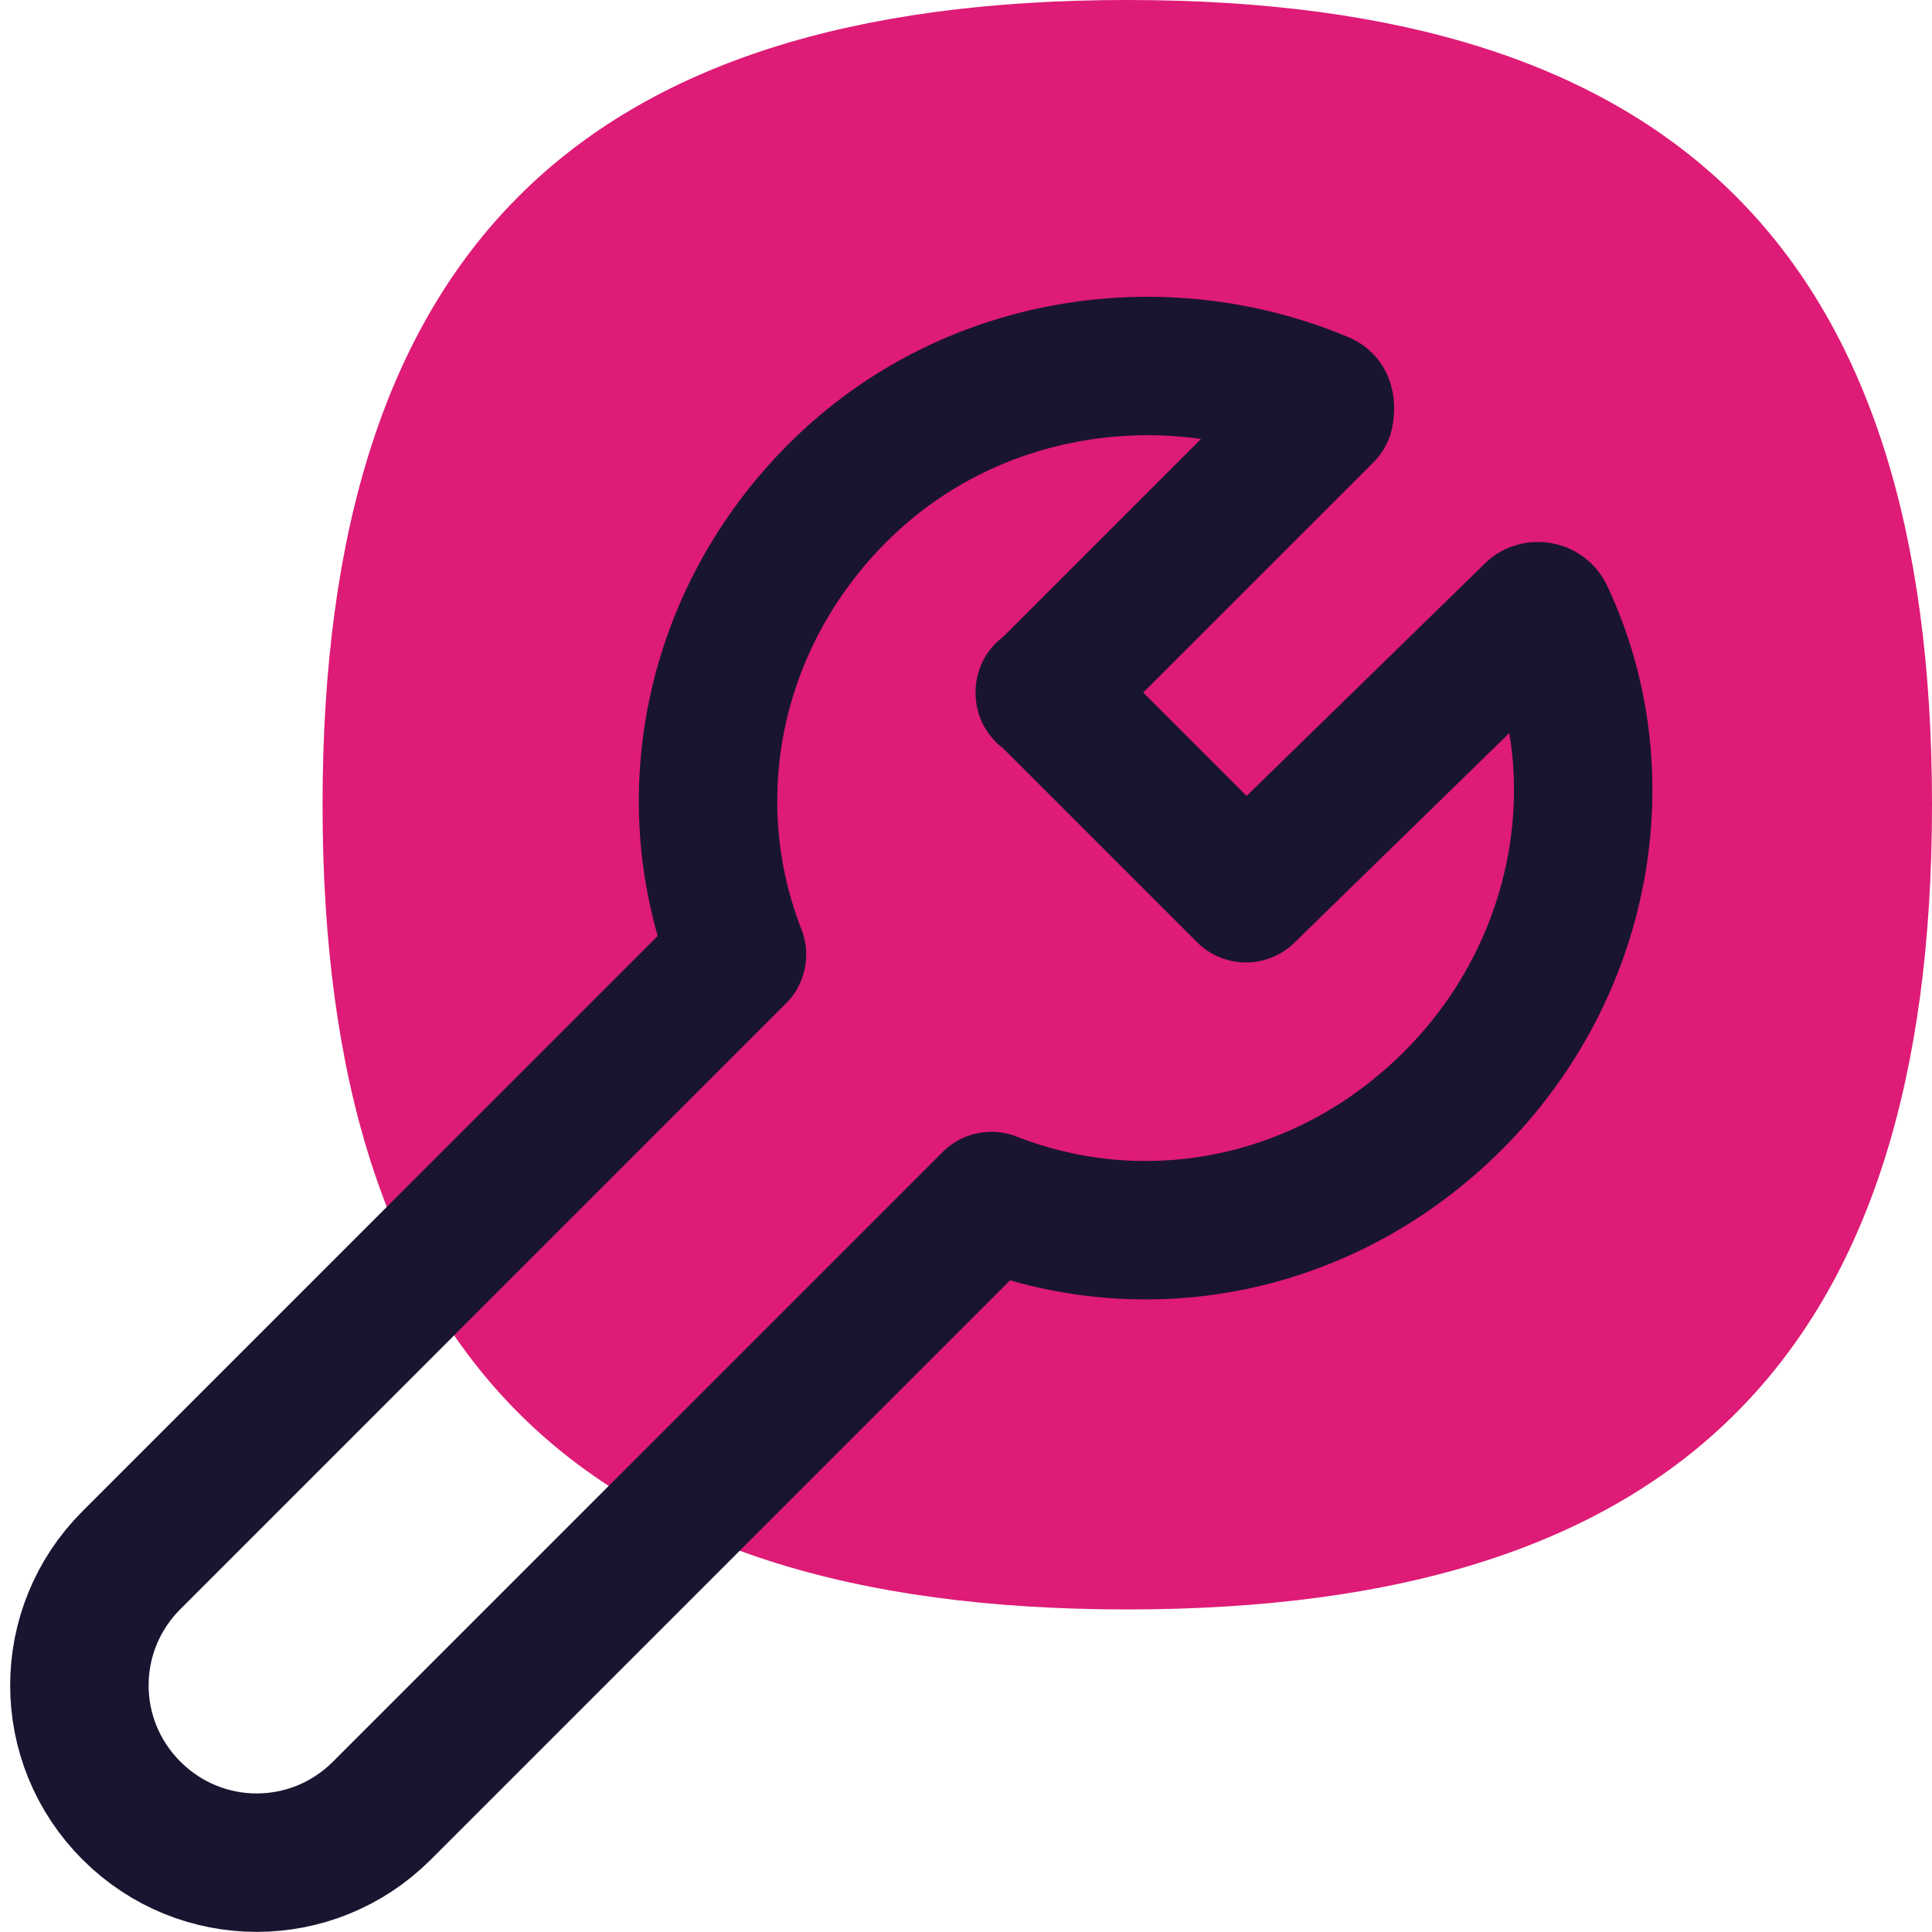
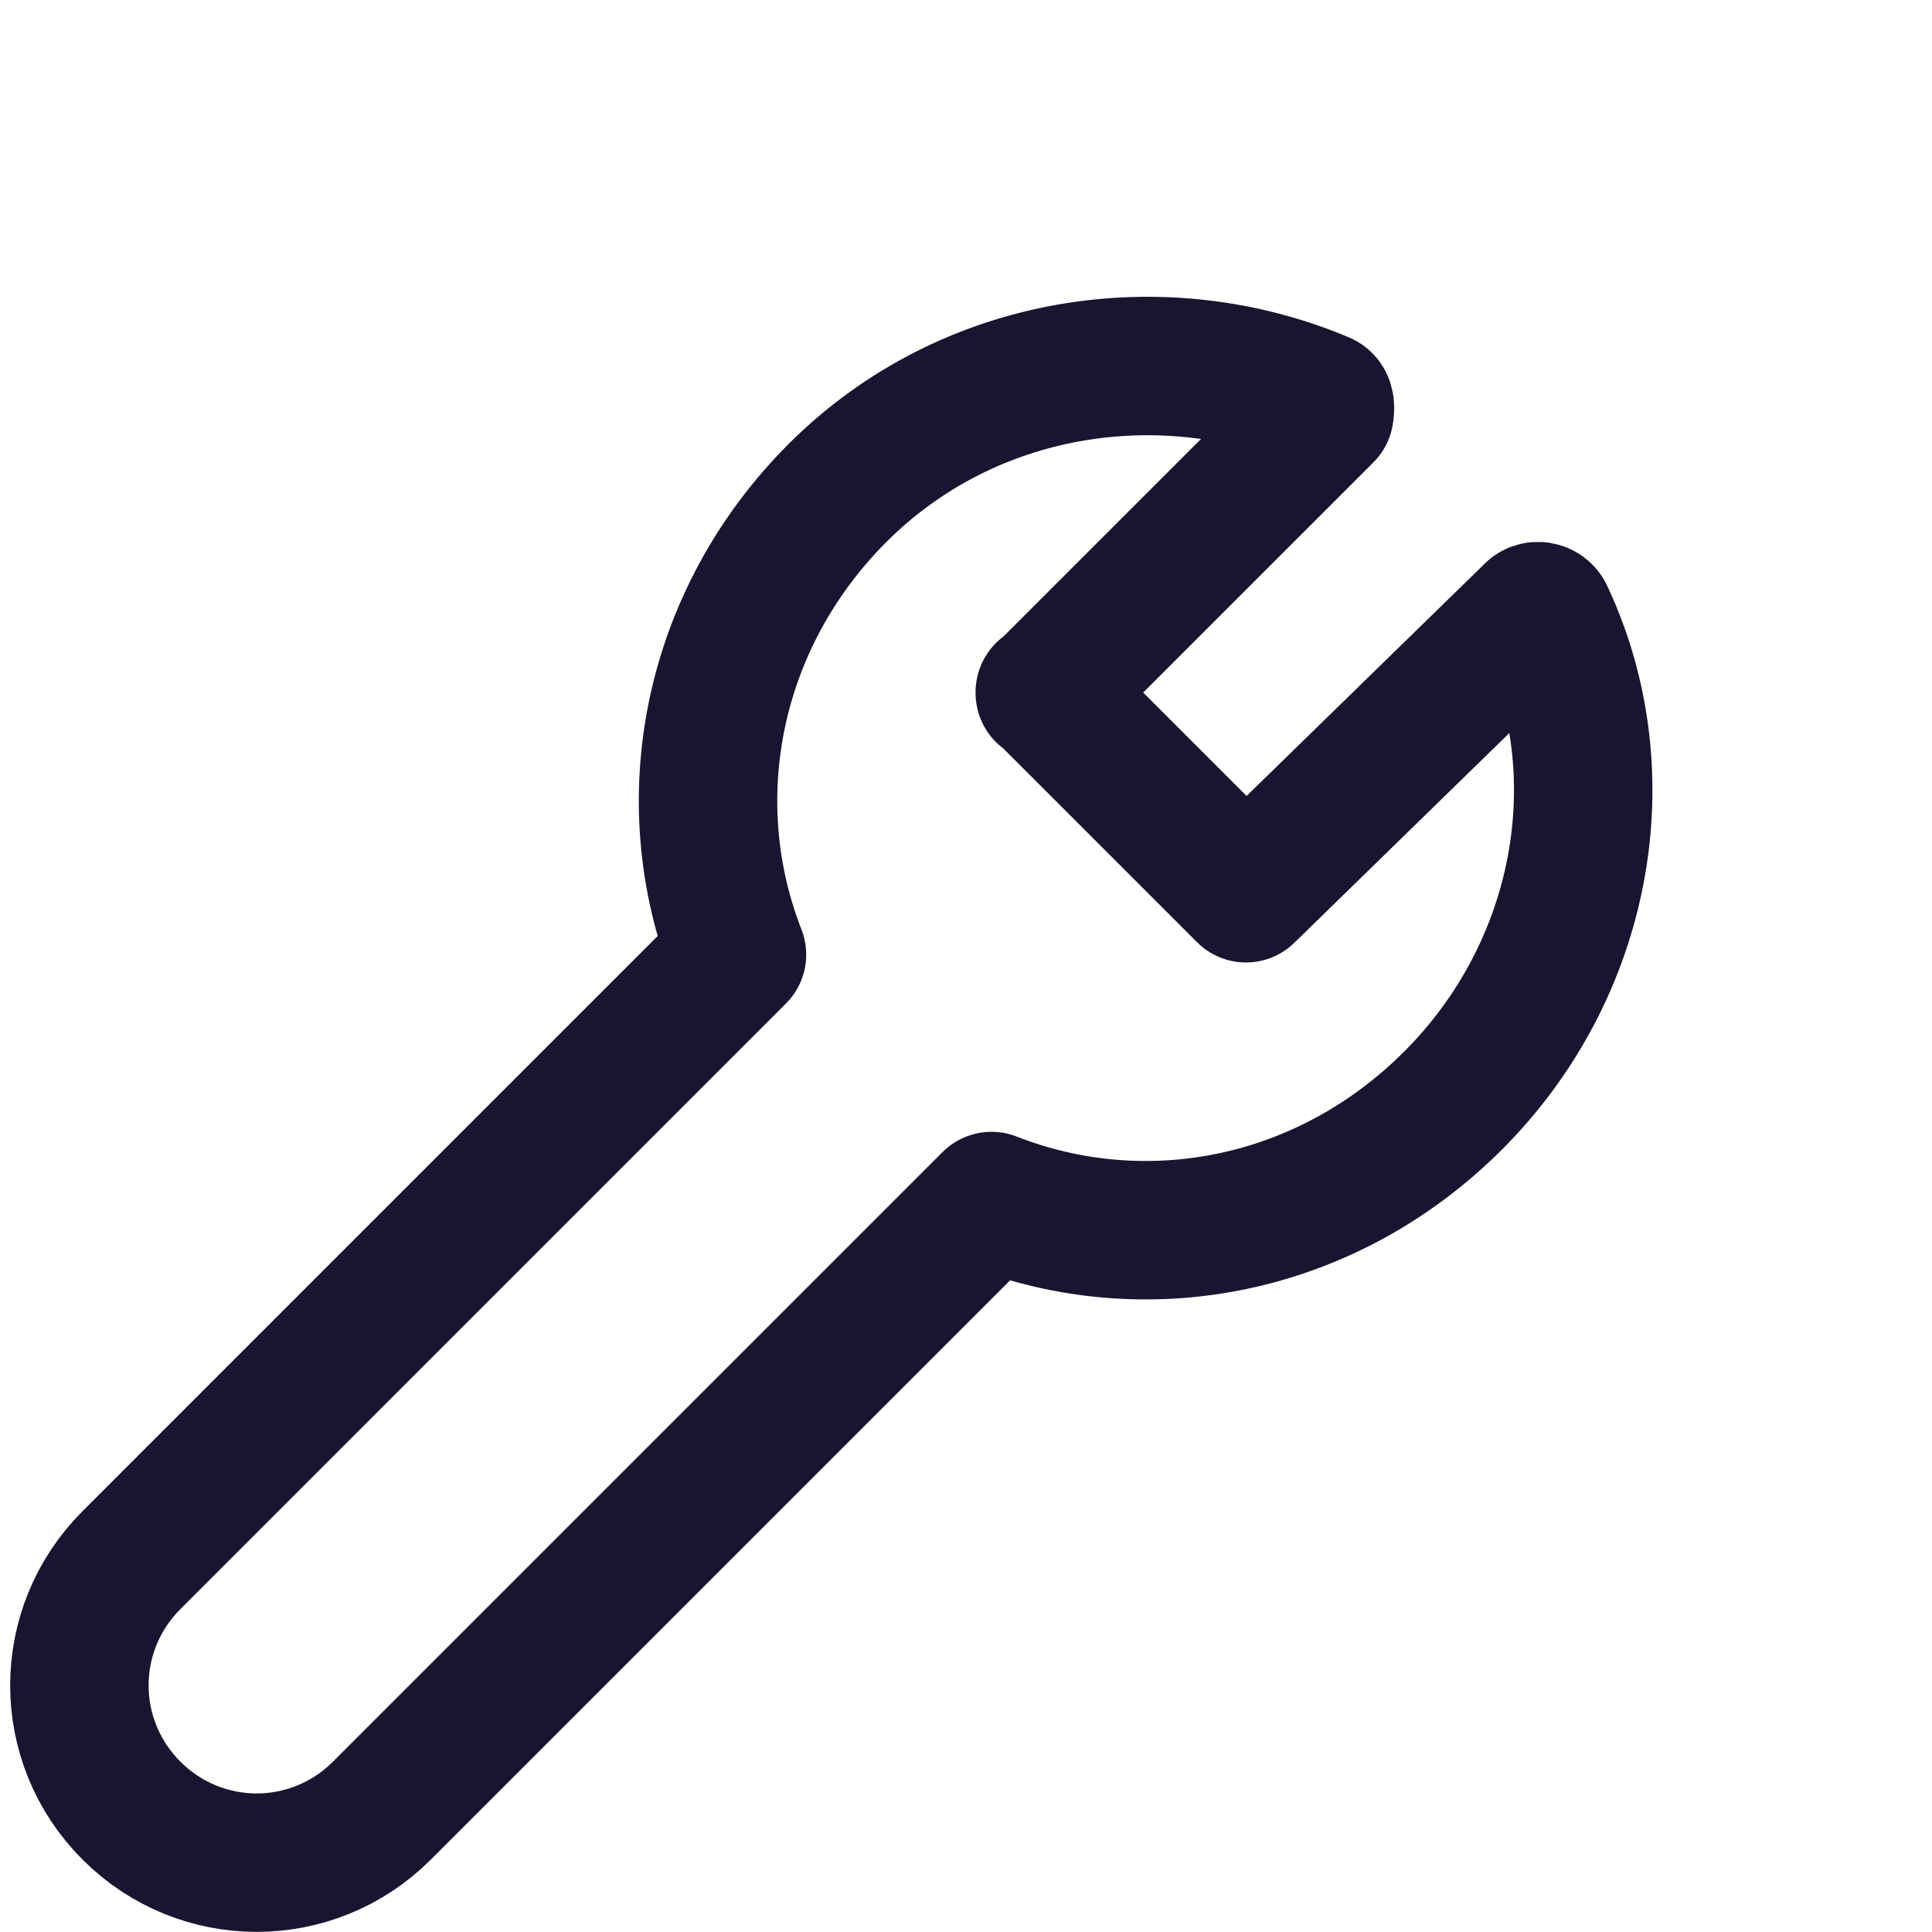
<svg xmlns="http://www.w3.org/2000/svg" width="73" height="73" viewBox="0 0 73 73" fill="none">
-   <path d="M42.594 60.812C63.384 60.812 73 51.158 73 30.406C73 9.654 63.384 0 42.594 0C21.804 0 12.188 9.654 12.188 30.406C12.188 51.158 21.804 60.812 42.594 60.812Z" fill="#DE1B76" />
  <path d="M39.477 26.187L50.044 15.621C50.044 15.621 50.12 15.241 49.968 15.165C43.962 12.619 36.589 13.683 31.648 18.624C26.859 23.413 25.567 30.254 27.847 36.069L4.967 58.95C2.344 61.572 2.344 65.791 4.967 68.413C7.589 71.036 11.808 71.036 14.431 68.413L37.463 45.381C43.278 47.661 50.081 46.407 54.908 41.58C59.849 36.639 61.18 29.266 58.367 23.261C58.291 23.071 58.025 23.033 57.911 23.185L47.079 33.751L43.278 29.95L39.477 26.149V26.187Z" stroke="#191530" stroke-width="5.231" stroke-linecap="round" stroke-linejoin="round" />
</svg>